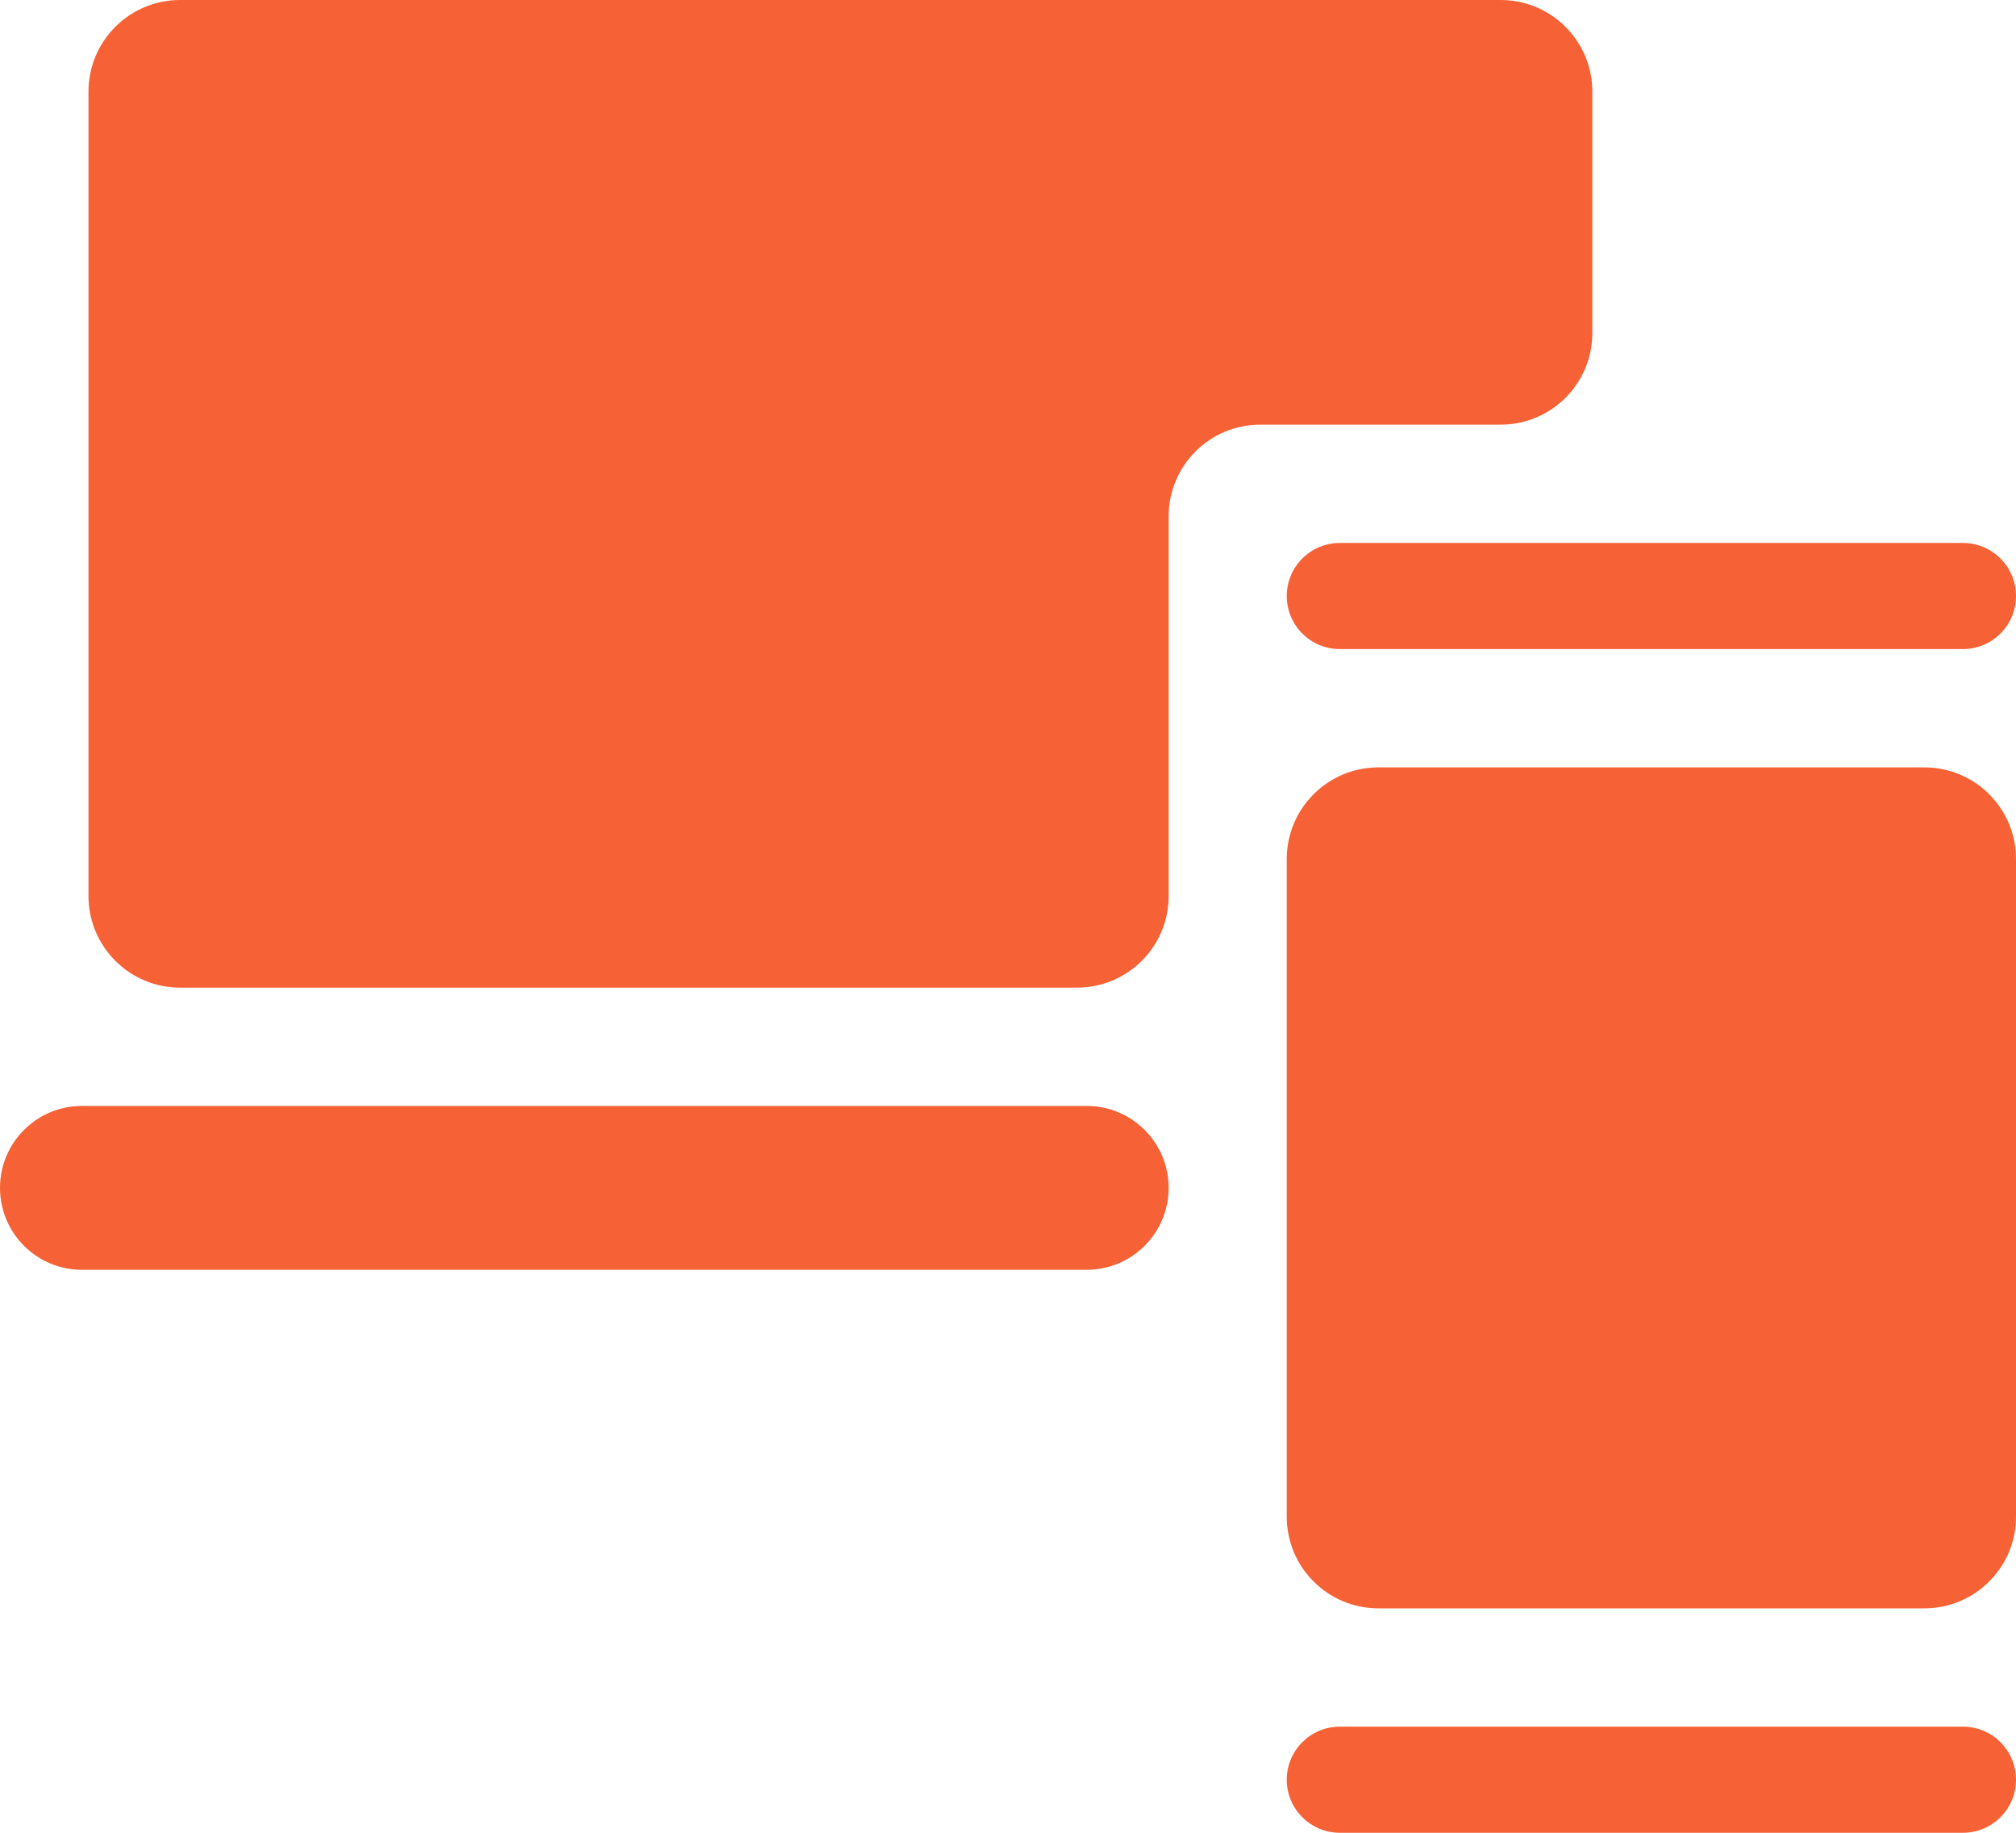
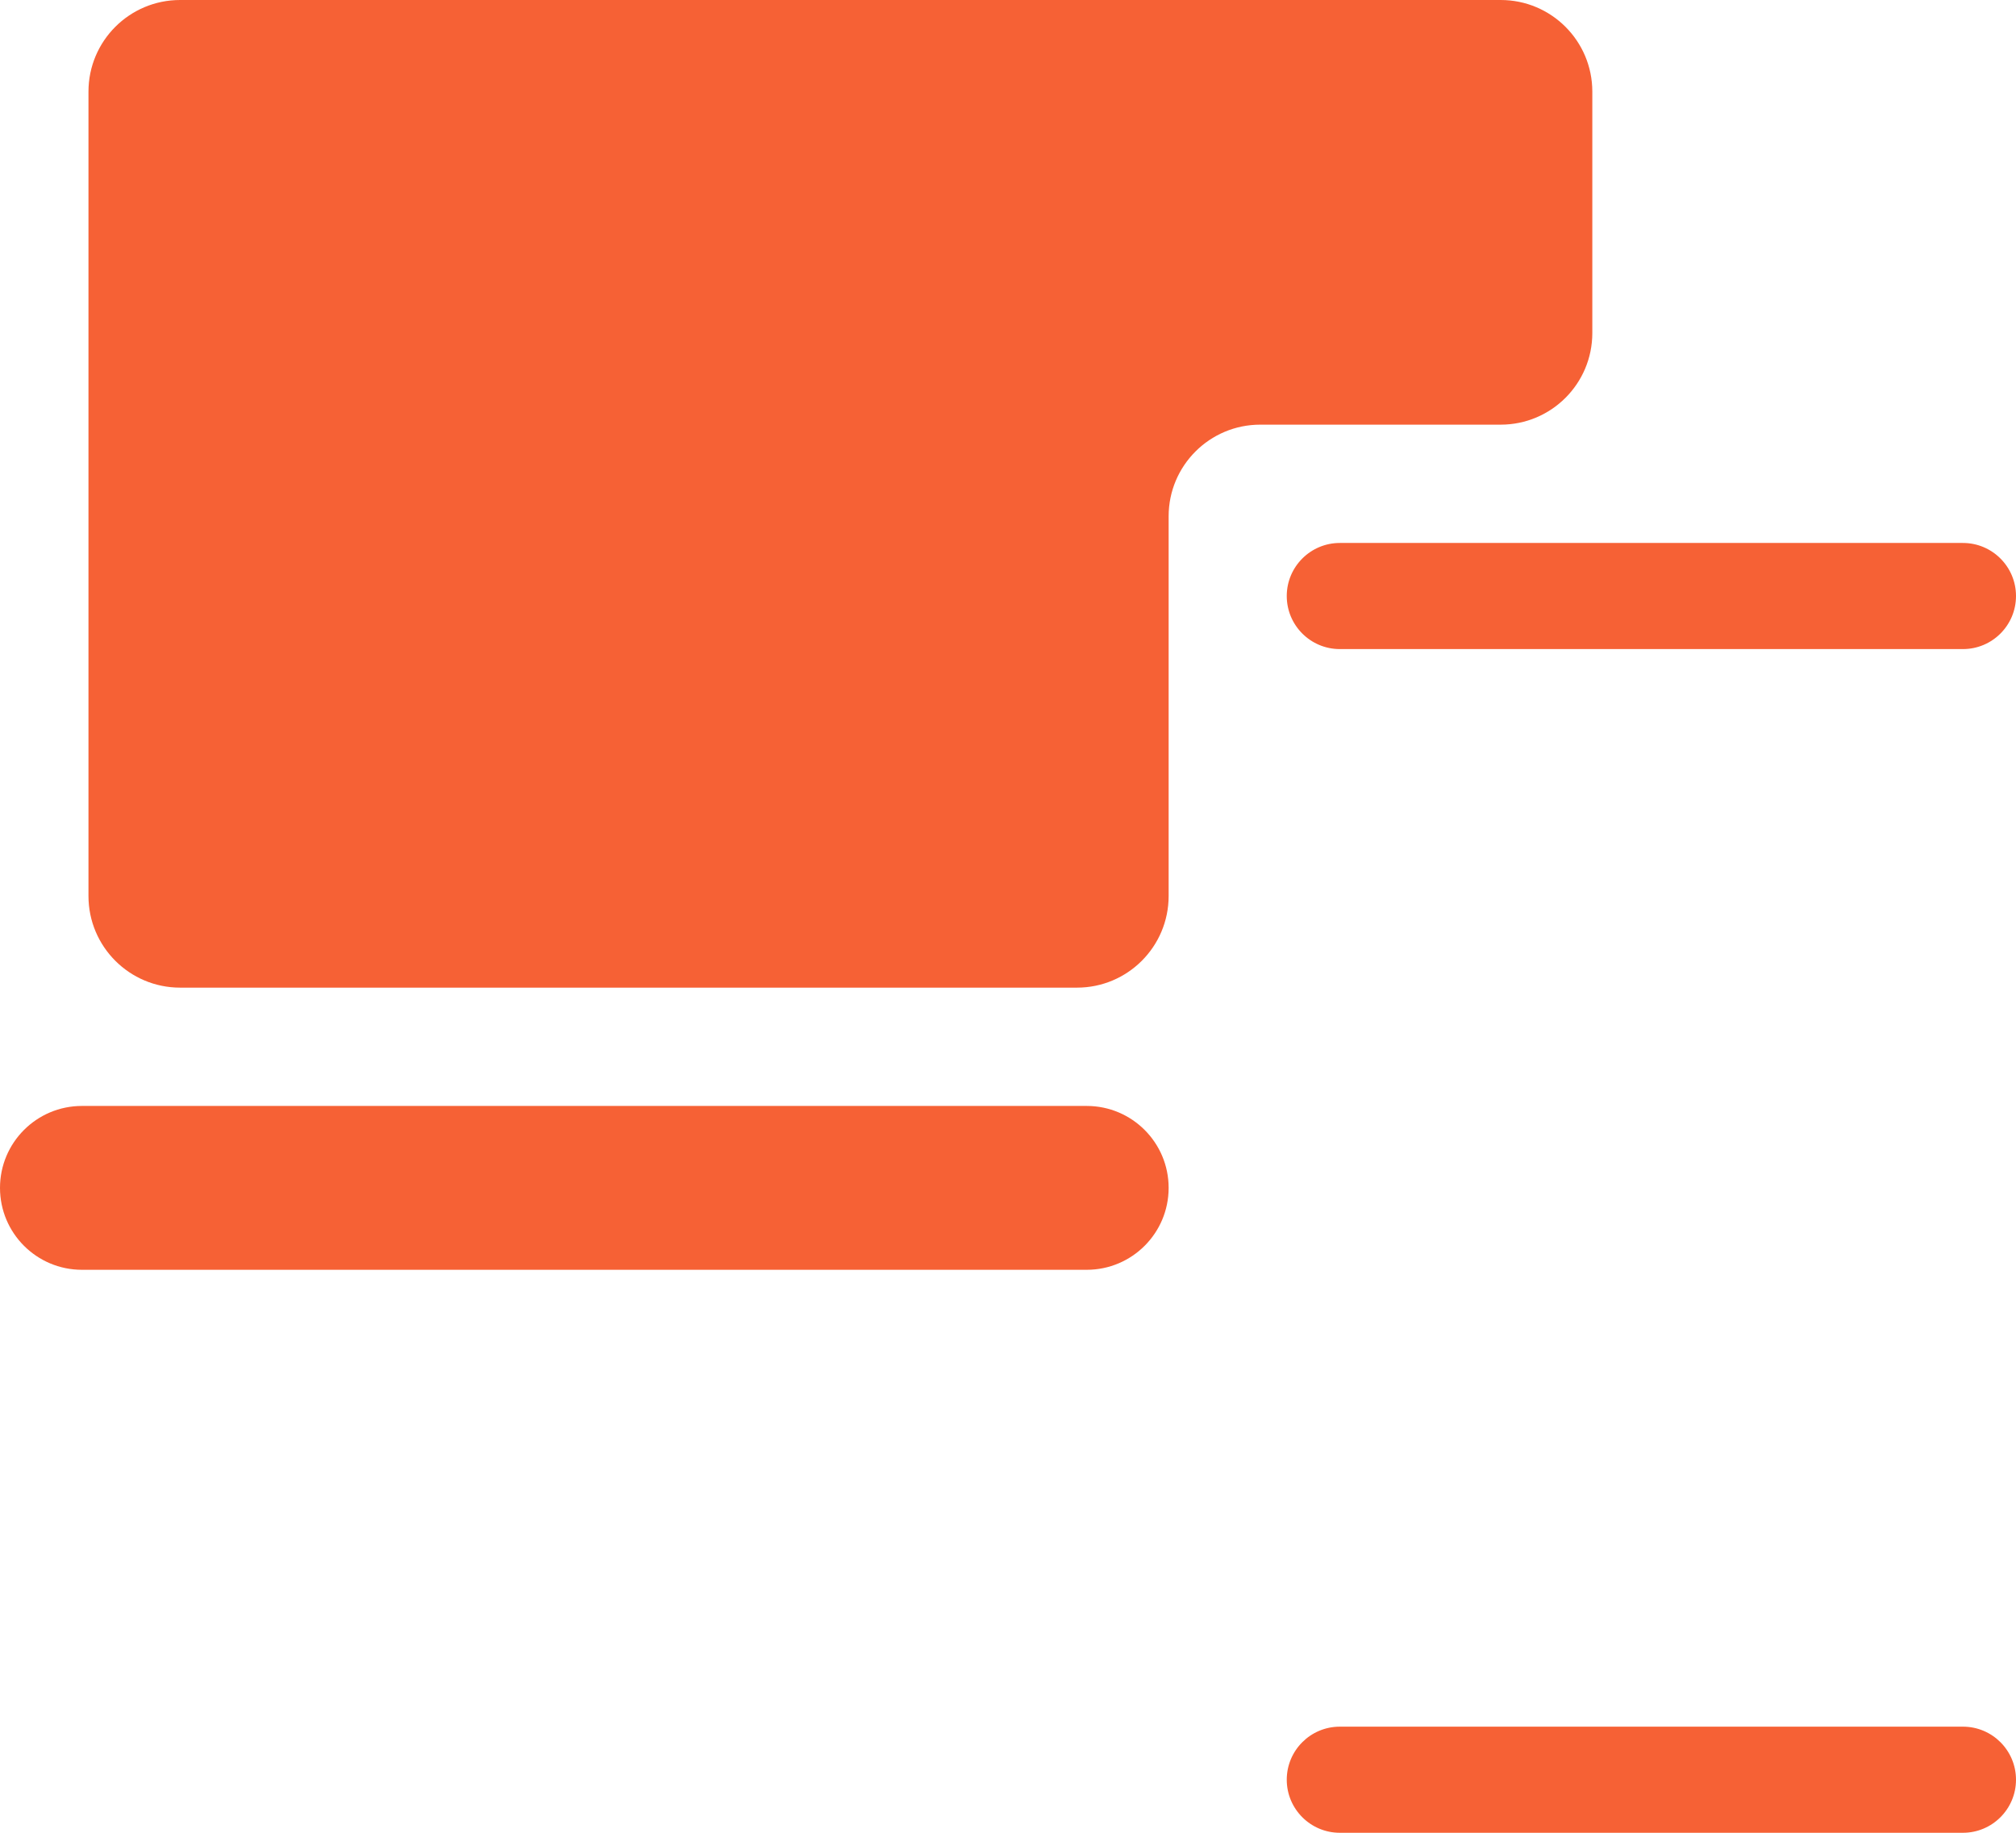
<svg xmlns="http://www.w3.org/2000/svg" width="44" height="40" viewBox="0 0 44 40" fill="none">
  <path d="M0 25.925C0 24.937 0.801 24.137 1.788 24.137H23.718C24.705 24.137 25.506 24.937 25.506 25.925C25.506 26.913 24.705 27.713 23.718 27.713H1.788C0.801 27.713 0 26.913 0 25.925Z" fill="#F66135" />
-   <path d="M34.753 2C34.753 0.895 33.858 0 32.753 0H3.931C2.826 0 1.931 0.895 1.931 2V19.555C1.931 20.659 2.826 21.555 3.931 21.555H23.506C24.611 21.555 25.506 20.659 25.506 19.555V11.268C25.506 10.163 26.401 9.268 27.506 9.268H32.753C33.858 9.268 34.753 8.373 34.753 7.268V2Z" fill="#F66135" />
+   <path d="M34.753 2C34.753 0.895 33.858 0 32.753 0H3.931C2.826 0 1.931 0.895 1.931 2V19.555C1.931 20.659 2.826 21.555 3.931 21.555H23.506C24.611 21.555 25.506 20.659 25.506 19.555V11.268C25.506 10.163 26.401 9.268 27.506 9.268H32.753C33.858 9.268 34.753 8.373 34.753 7.268Z" fill="#F66135" />
  <path d="M28.084 13.008C28.084 12.369 28.603 11.85 29.242 11.85H42.842C43.481 11.85 44 12.369 44 13.008C44 13.648 43.481 14.166 42.842 14.166H29.242C28.603 14.166 28.084 13.648 28.084 13.008Z" fill="#F66135" />
  <path d="M28.084 38.842C28.084 38.202 28.603 37.684 29.242 37.684H42.842C43.481 37.684 44 38.202 44 38.842C44 39.481 43.481 40 42.842 40H29.242C28.603 40 28.084 39.481 28.084 38.842Z" fill="#F66135" />
-   <path d="M28.084 18.748C28.084 17.644 28.98 16.748 30.084 16.748H42C43.105 16.748 44 17.644 44 18.748V33.102C44 34.206 43.105 35.102 42 35.102H30.084C28.98 35.102 28.084 34.206 28.084 33.102V18.748Z" fill="#F66135" />
</svg>